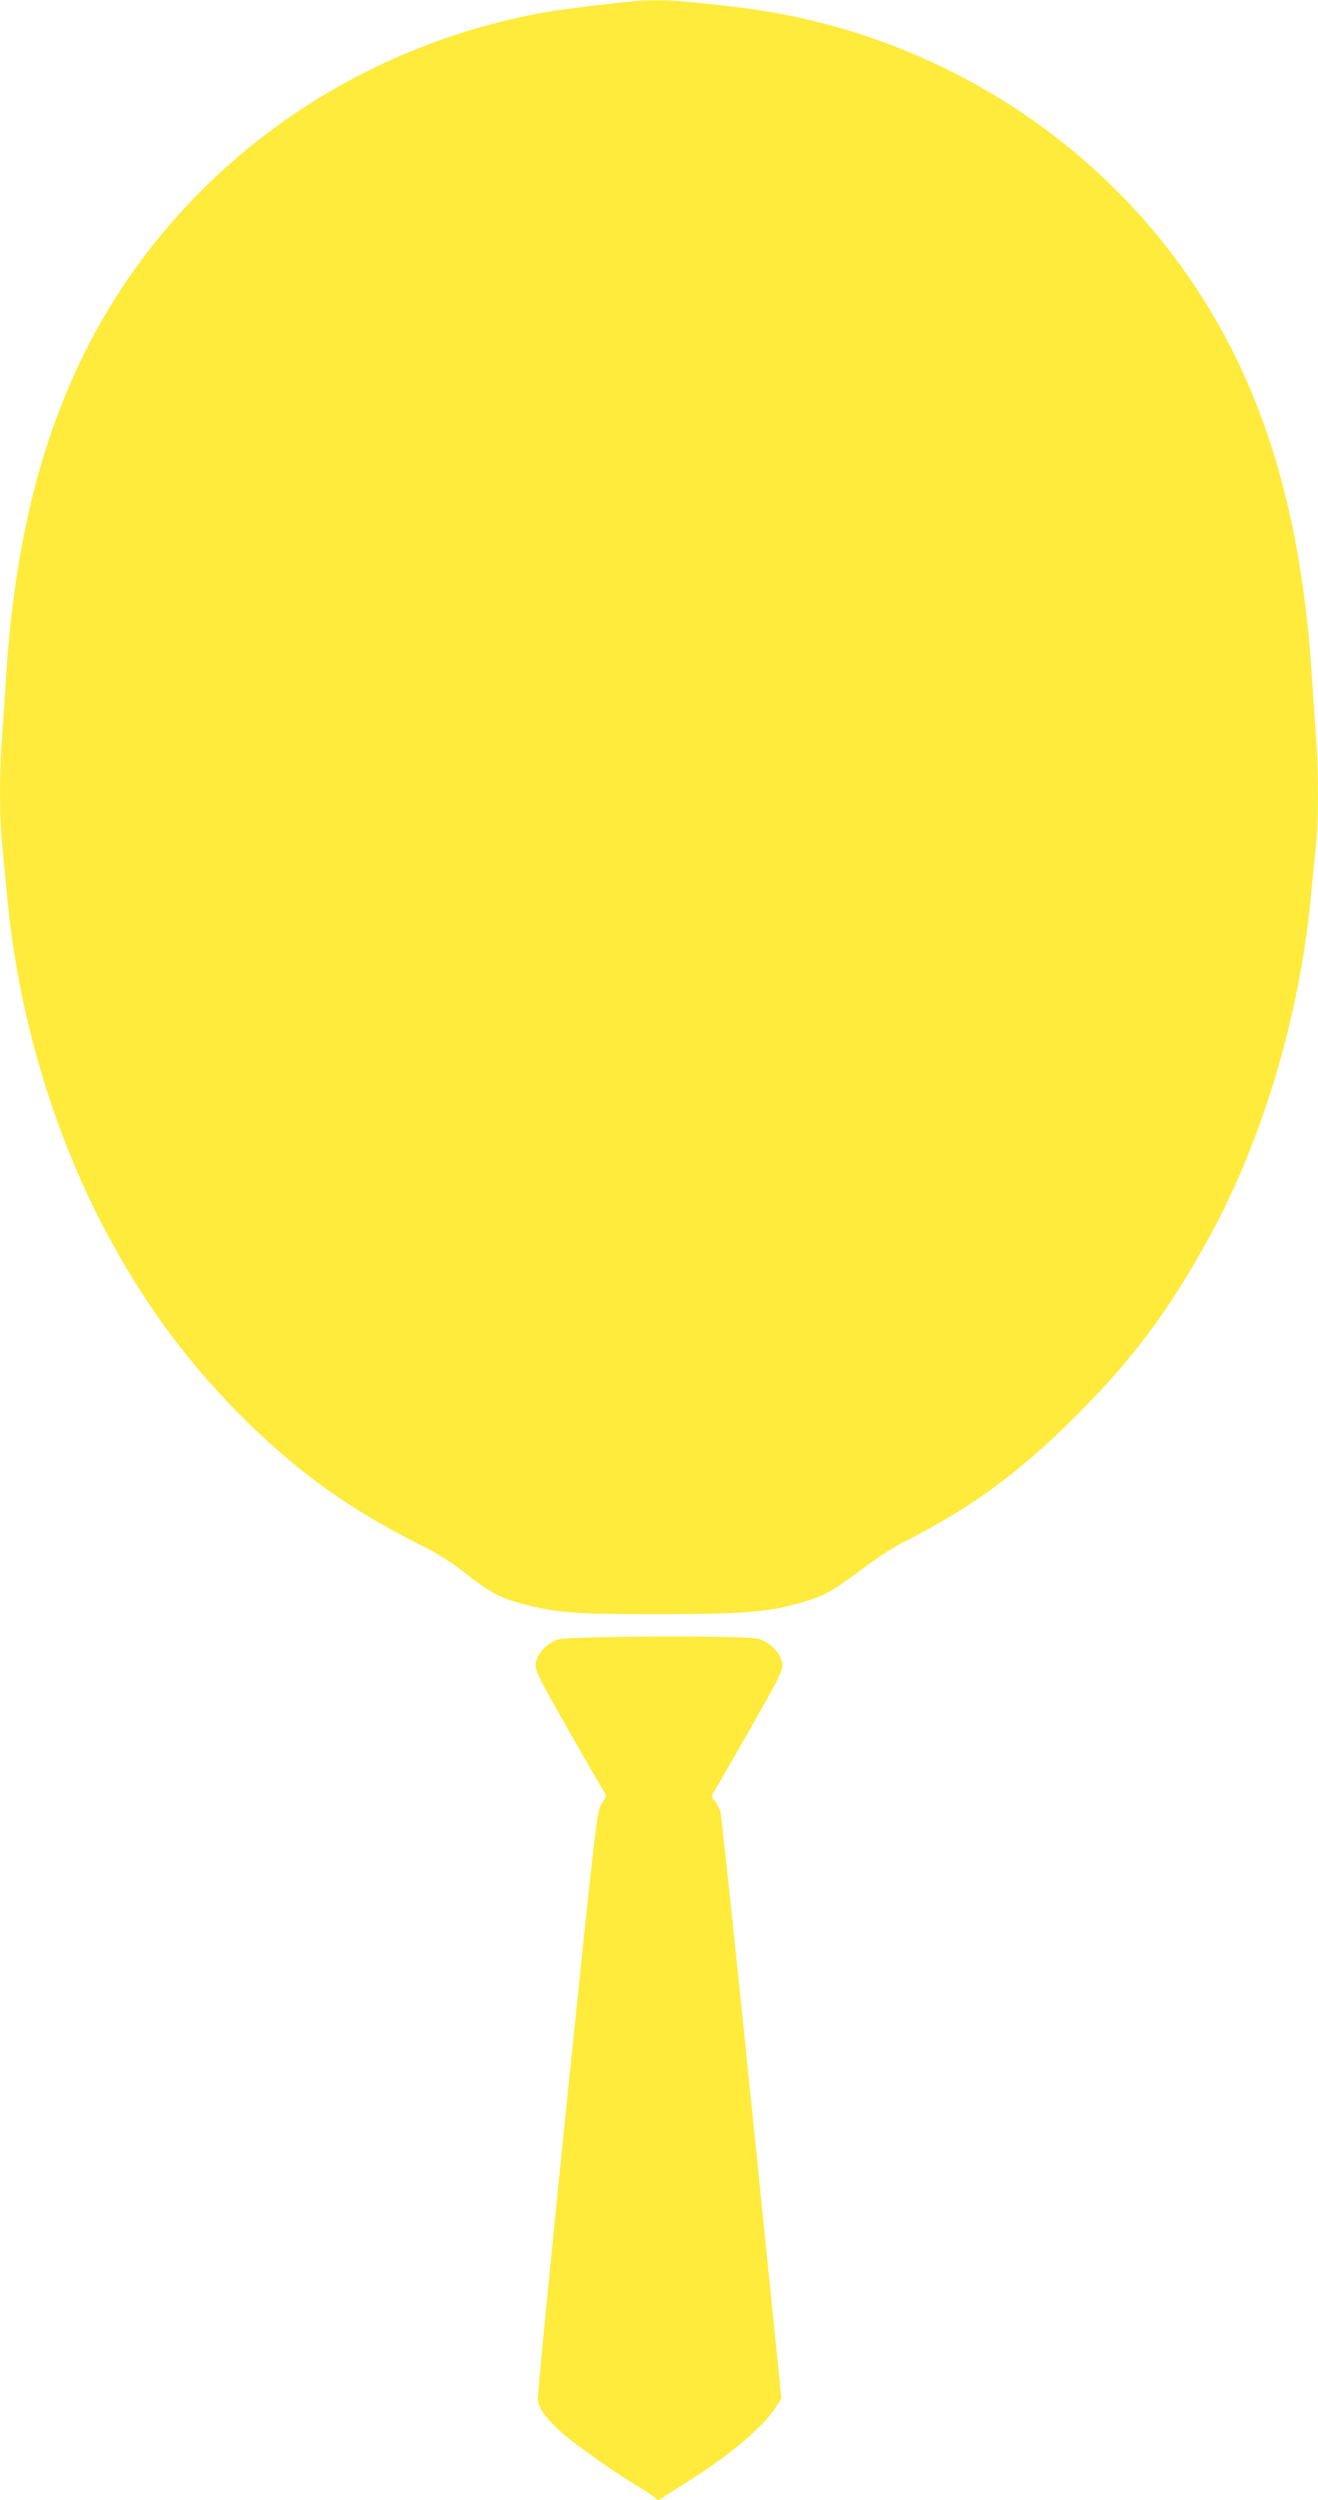
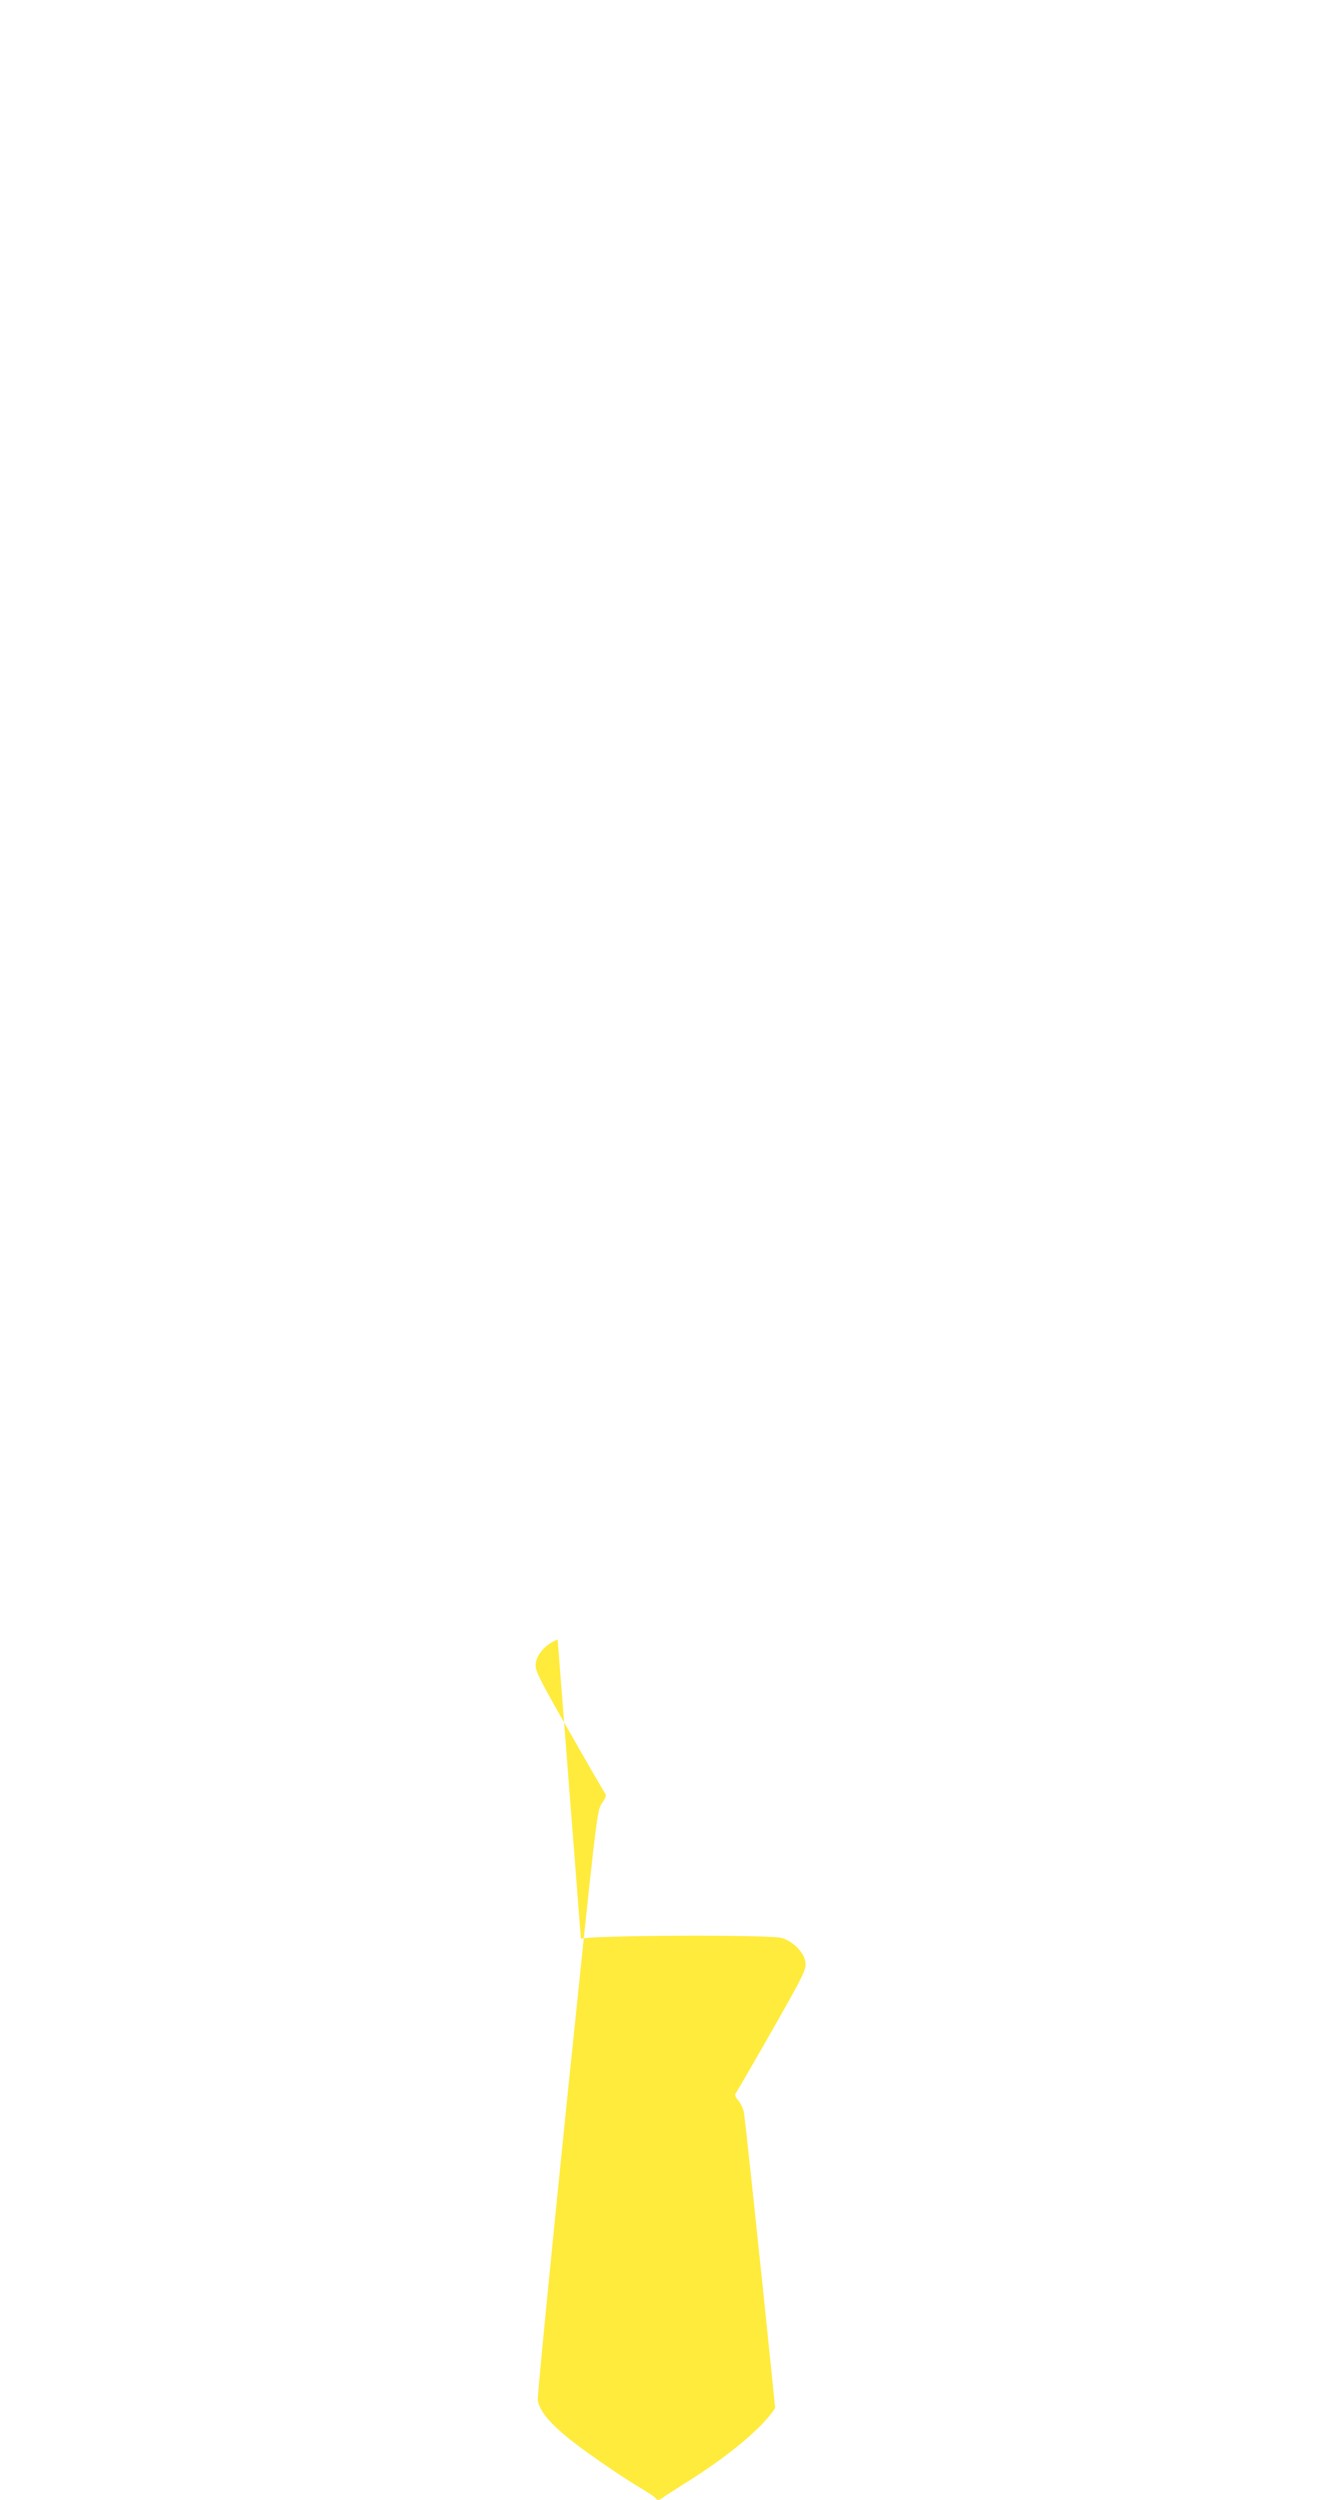
<svg xmlns="http://www.w3.org/2000/svg" version="1.0" width="675pt" height="1280pt" viewBox="0 0 675 1280" preserveAspectRatio="xMidYMid meet">
  <g transform="translate(0,1280) scale(0.1,-0.1)" fill="#ffeb3b" stroke="none">
-     <path d="M3195 12789 c-221 -24 -359 -43 -449 -60 -1033 -200 -1901 -865 -2339 -1789 -216 -457 -336 -970 -377 -1620 -6 -96 -15 -230 -20 -298 -13 -160 -13 -411 0 -537 5 -55 17 -176 26 -270 56 -611 238 -1223 519 -1745 198 -367 423 -668 711 -951 281 -275 547 -462 918 -645 59 -30 137 -80 195 -126 122 -98 188 -133 303 -162 178 -45 257 -51 693 -51 446 1 555 10 731 60 117 34 160 58 308 170 71 53 160 112 200 132 354 178 603 359 896 653 293 292 475 537 683 915 274 500 465 1140 521 1750 9 94 21 211 26 262 13 117 13 386 0 545 -5 68 -14 202 -20 298 -53 844 -244 1482 -604 2020 -526 788 -1388 1311 -2346 1424 -326 39 -413 42 -575 25z" />
-     <path d="M2856 4405 c-57 -20 -106 -73 -112 -121 -5 -36 8 -63 171 -349 97 -170 181 -315 186 -321 5 -6 -2 -25 -18 -47 -26 -37 -27 -48 -180 -1529 -84 -821 -151 -1508 -149 -1527 7 -48 49 -104 136 -178 75 -64 276 -205 400 -278 36 -22 67 -43 68 -47 5 -11 20 -10 35 2 7 6 54 36 104 68 227 140 408 290 473 392 l32 49 -151 1483 c-83 816 -156 1499 -161 1519 -5 20 -19 46 -30 59 -13 14 -17 27 -11 34 5 6 89 151 186 321 164 289 176 313 171 350 -6 49 -64 108 -122 124 -63 18 -978 14 -1028 -4z" />
+     <path d="M2856 4405 c-57 -20 -106 -73 -112 -121 -5 -36 8 -63 171 -349 97 -170 181 -315 186 -321 5 -6 -2 -25 -18 -47 -26 -37 -27 -48 -180 -1529 -84 -821 -151 -1508 -149 -1527 7 -48 49 -104 136 -178 75 -64 276 -205 400 -278 36 -22 67 -43 68 -47 5 -11 20 -10 35 2 7 6 54 36 104 68 227 140 408 290 473 392 c-83 816 -156 1499 -161 1519 -5 20 -19 46 -30 59 -13 14 -17 27 -11 34 5 6 89 151 186 321 164 289 176 313 171 350 -6 49 -64 108 -122 124 -63 18 -978 14 -1028 -4z" />
  </g>
</svg>